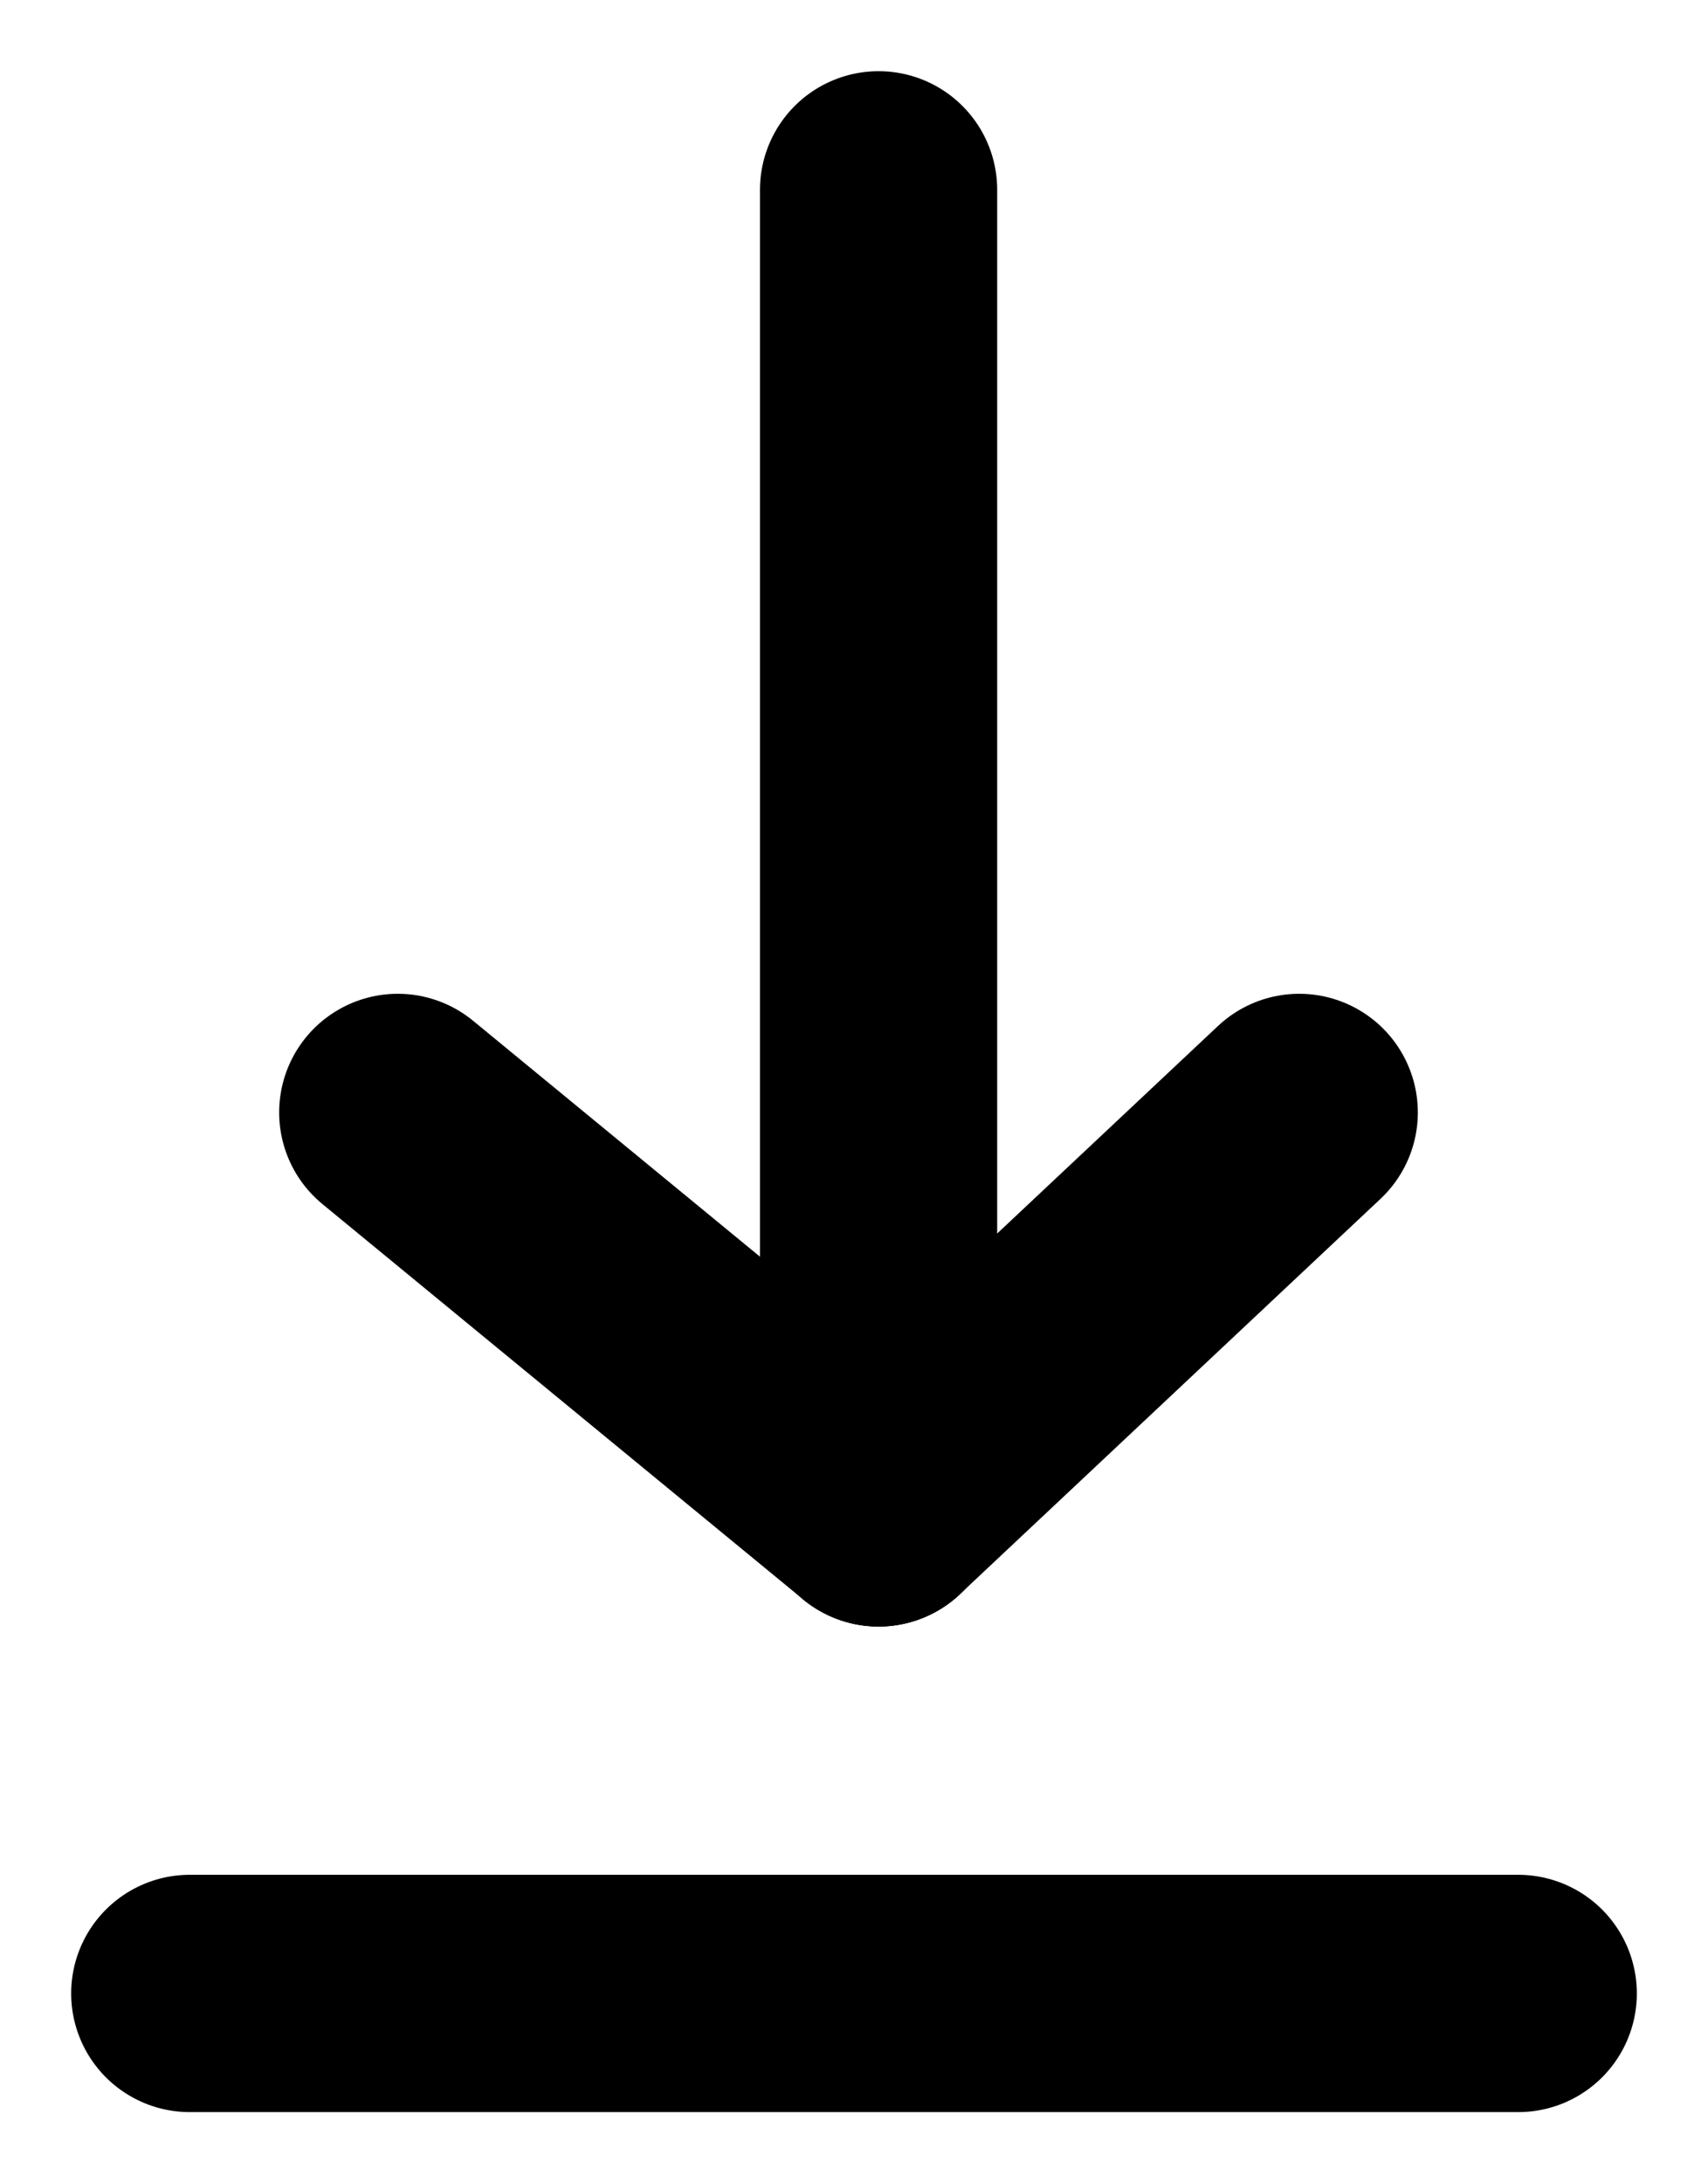
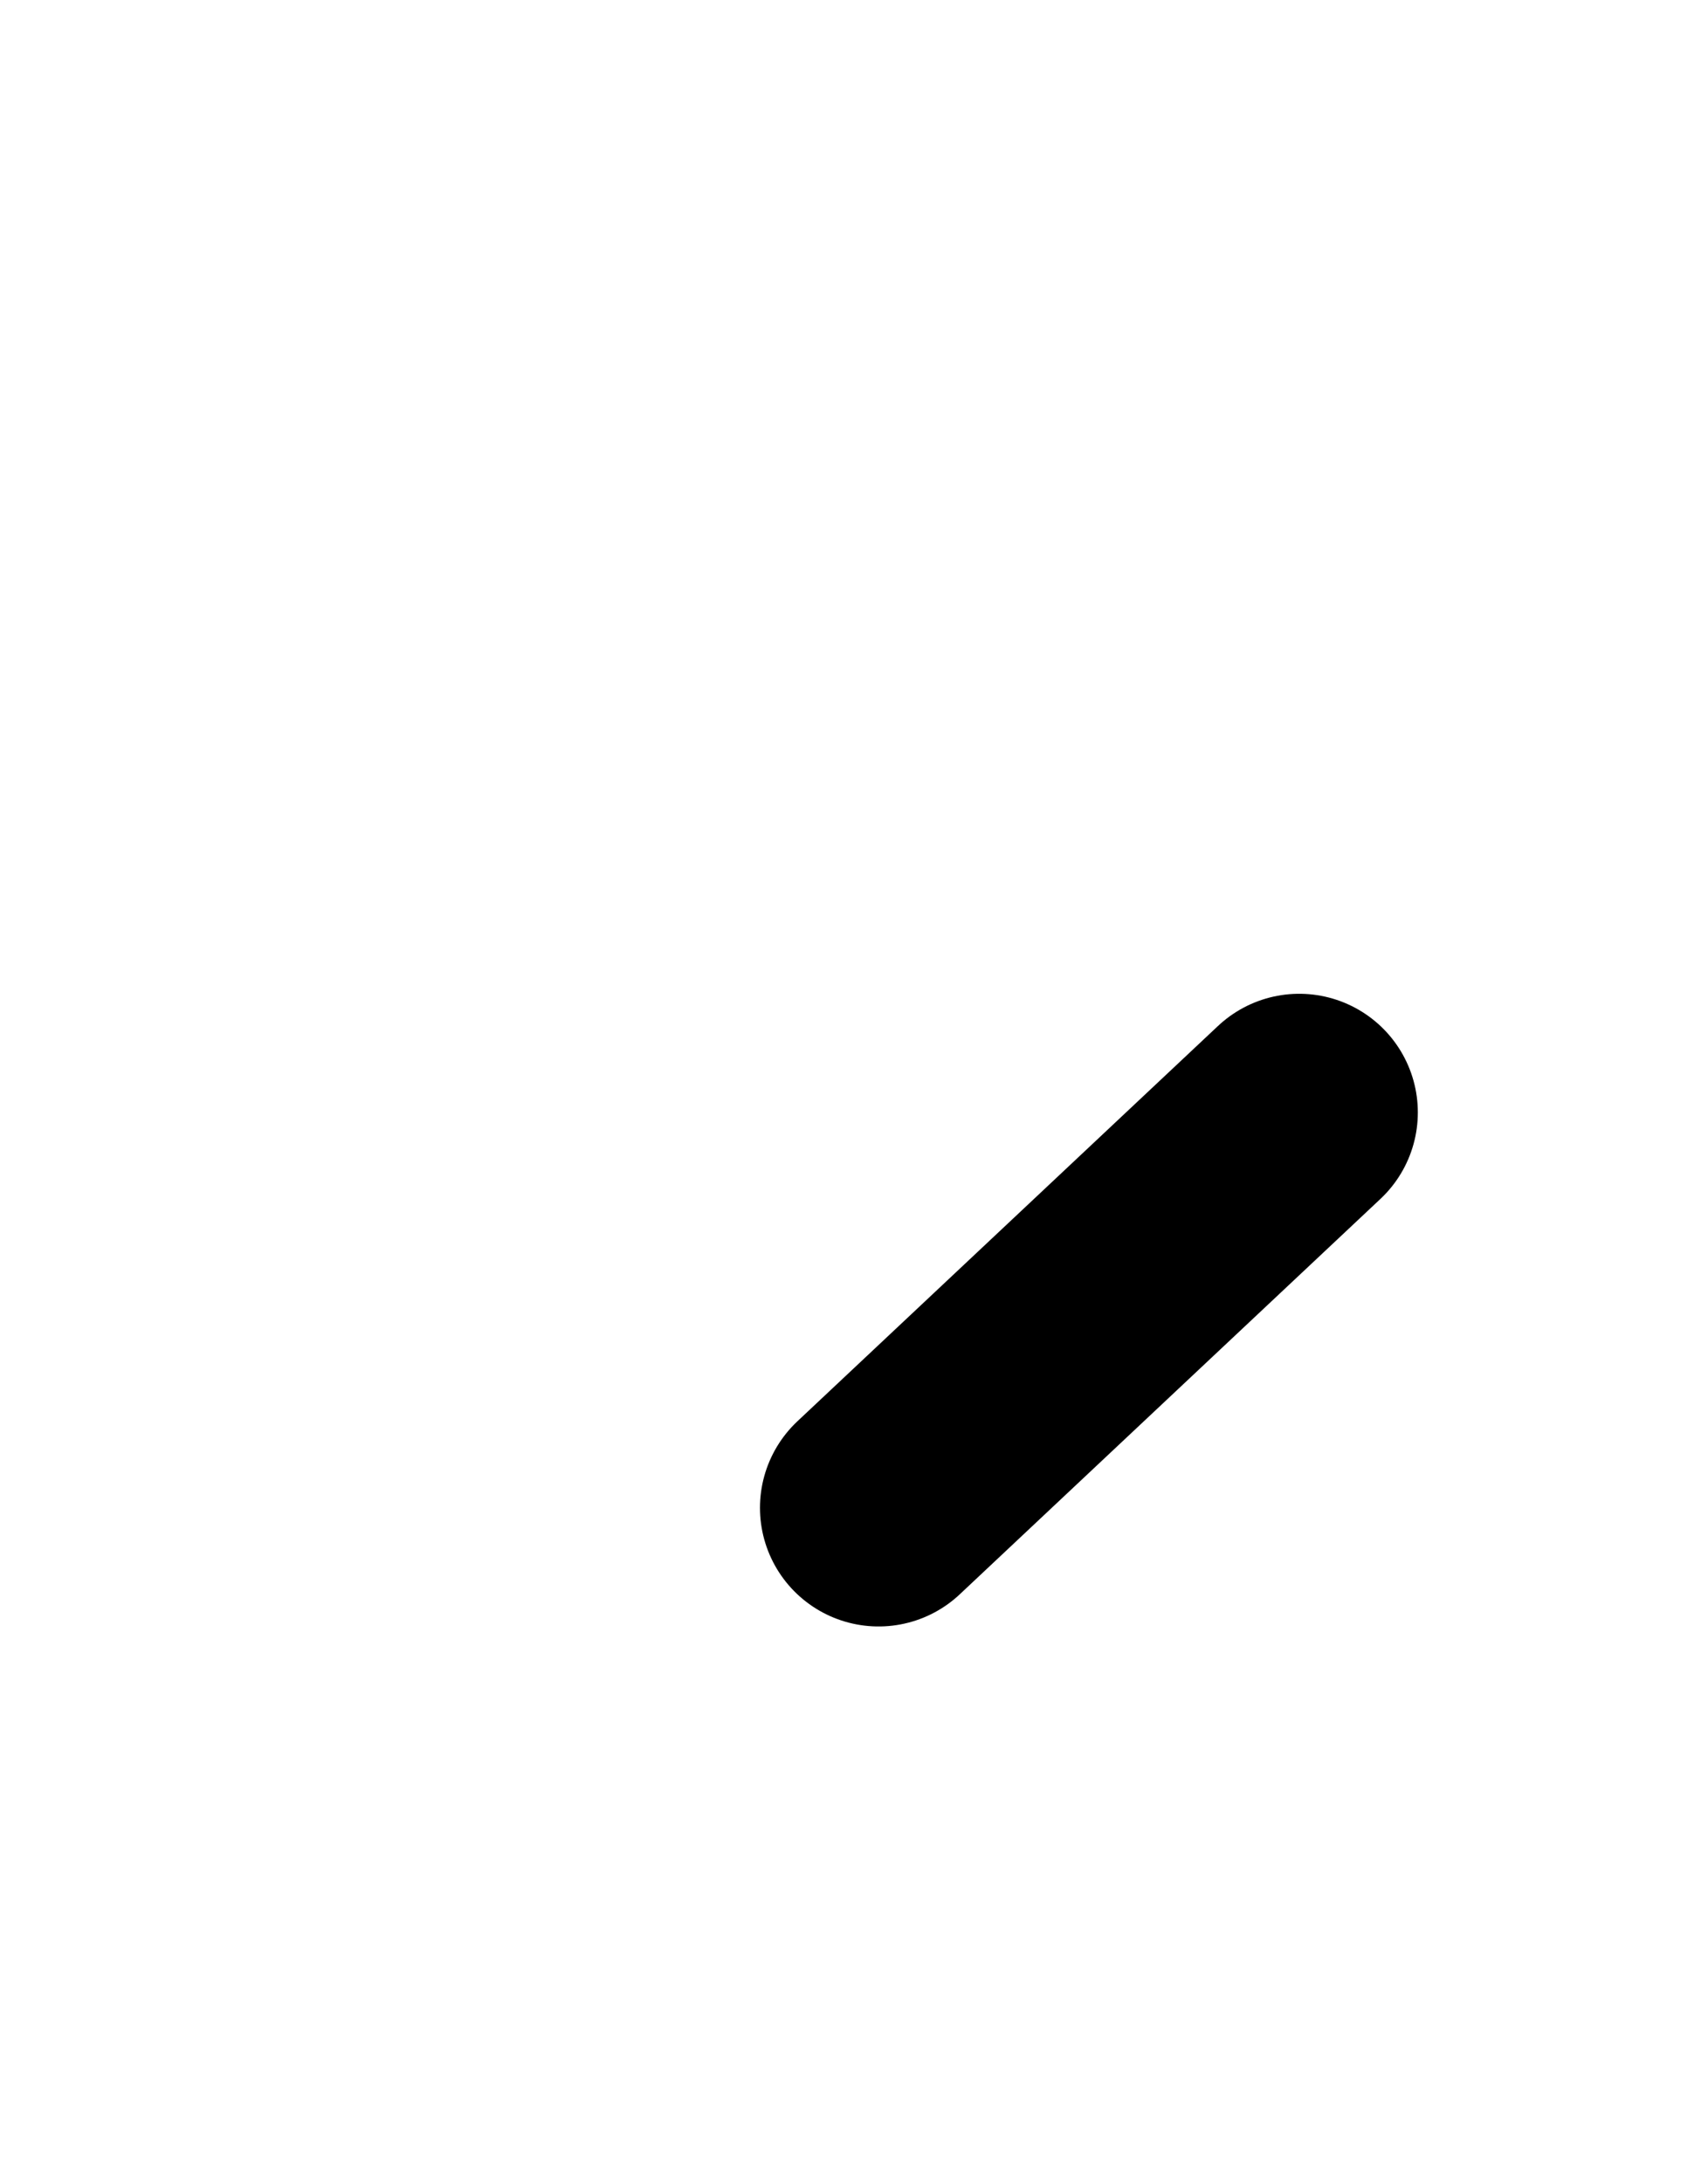
<svg xmlns="http://www.w3.org/2000/svg" viewBox="0 0 18 23" fill="none">
-   <path d="M9.259 2L9.259 15.885" stroke="black" stroke-width="2.5" stroke-linecap="round" />
  <path d="M13.692 11.719L9.259 15.884" stroke="black" stroke-width="2.5" stroke-linecap="round" />
-   <path d="M4.192 11.719L9.259 15.884" stroke="black" stroke-width="2.5" stroke-linecap="round" />
-   <path d="M16 21L2 21" stroke="black" stroke-width="2.5" stroke-linecap="round" />
</svg>